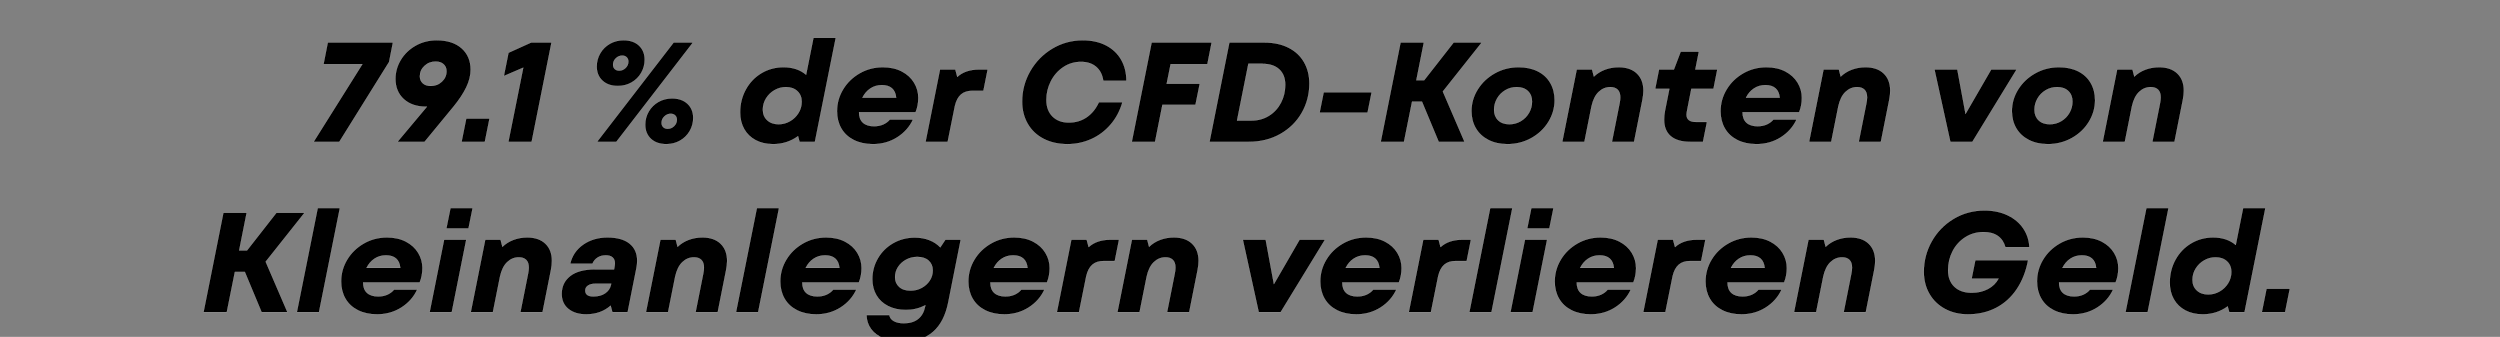
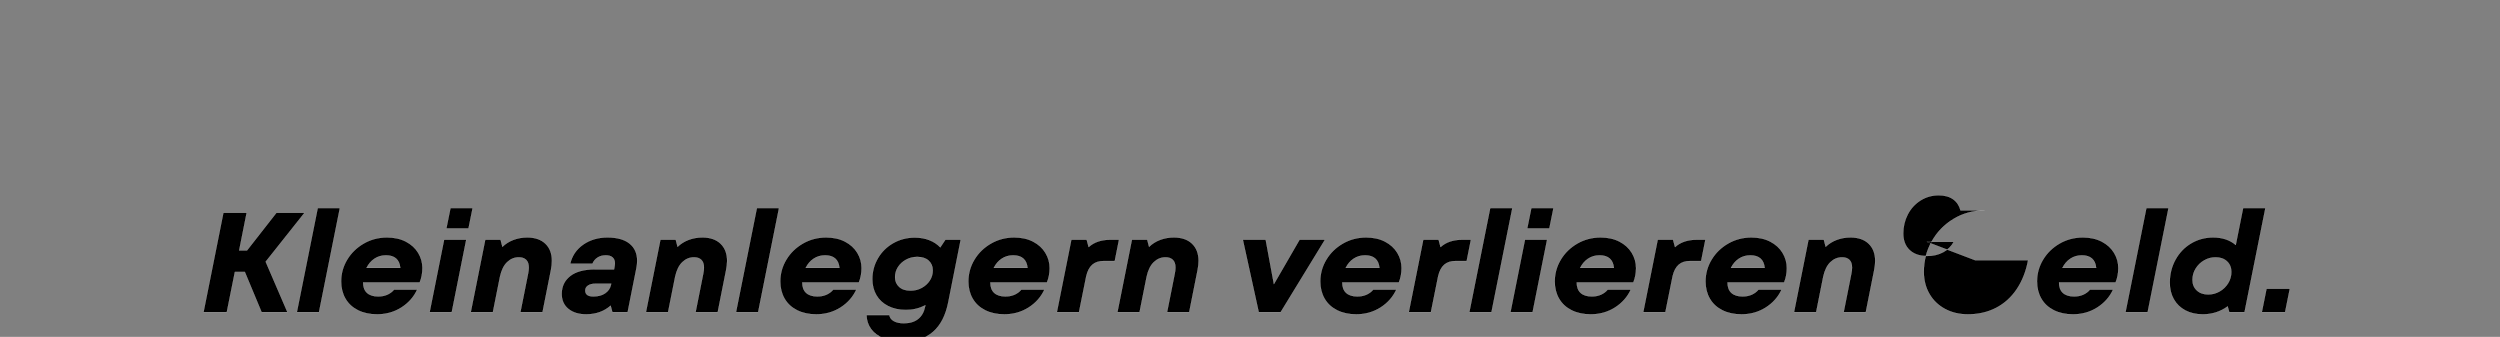
<svg xmlns="http://www.w3.org/2000/svg" width="141" height="19" viewBox="0 0 141 19">
  <rect x="0" y="0" width="141" height="19" fill="#808080" stroke="none" />
  <g stroke="#fff">
-     <path d="M18.488 2.4h3.672l-.216 1.096L19.136 8h-1.448l2.752-4.384h-2.192zM24.632 2.272q.896 0 1.404.452.508.452.508 1.204 0 .488-.248 1t-.712 1.08L23.944 8h-1.528q.752-.904 1.2-1.432l.464-.552h-.056q-.784 0-1.252-.428-.468-.428-.468-1.14 0-.568.3-1.068.3-.5.832-.804.532-.304 1.196-.304zm-.336 2.576q.368 0 .628-.244t.26-.588q0-.24-.164-.392-.164-.152-.452-.152-.368 0-.628.244t-.26.588q0 .24.164.392.164.152.452.152zM26.296 6.688h1.312L27.344 8h-1.312zM29.952 2.4h1.152L29.984 8h-1.312l.84-4.184-1.096.472.264-1.312zM34.848 4.848q-.544 0-.868-.3-.324-.3-.324-.796 0-.408.2-.748t.544-.536q.344-.196.768-.196.552 0 .872.3.32.3.32.796 0 .408-.2.748t-.544.536q-.344.196-.768.196zM37.992 2.4h1.088L34.76 8h-1.088zM34.92 3.984q.208 0 .364-.152t.156-.36q0-.152-.096-.244t-.248-.092q-.208 0-.364.152t-.156.36q0 .152.096.244t.248.092zm2.984 1.568q.544 0 .868.3.324.3.324.796 0 .408-.2.748t-.544.536q-.344.196-.768.196-.552 0-.872-.3-.32-.3-.32-.796 0-.408.2-.748t.544-.536q.344-.196.768-.196zm-.072.864q-.208 0-.364.152t-.156.36q0 .152.096.244t.248.092q.208 0 .364-.152t.156-.36q0-.152-.096-.244t-.248-.092zM47.136 2.136L45.96 8h-.864l-.088-.32q-.616.448-1.4.448-.568 0-.988-.224-.42-.224-.648-.628-.228-.404-.228-.94 0-.704.32-1.288.32-.584.88-.92.56-.336 1.248-.336.776 0 1.272.424l.416-2.08zm-3.224 4.872q.344 0 .644-.172.3-.172.48-.464.18-.292.18-.636 0-.368-.244-.596-.244-.228-.644-.228-.344 0-.644.172-.3.172-.48.464-.18.292-.18.636 0 .368.244.596.244.228.644.228zM51.792 5.52q0 .432-.152.808h-3.192q0 .392.22.592.22.2.628.2.296 0 .524-.104.228-.104.372-.28h1.304q-.288.624-.892 1.008-.604.384-1.364.384-.624 0-1.084-.232-.46-.232-.704-.652-.244-.42-.244-.972 0-.664.344-1.232t.936-.908q.592-.34 1.304-.34.616 0 1.068.236.452.236.692.632.24.396.24.86zm-2.056-.72q-.368 0-.652.192-.284.192-.444.52h1.904q-.032-.352-.236-.532-.204-.18-.572-.18zM55.704 3.92l-.24 1.2h-.616q-.408 0-.648.208-.24.208-.344.648L53.448 8H52.2l.816-4.08h.864l.112.416q.448-.416 1.232-.416zM60.208 8.128q-.768 0-1.348-.3-.58-.3-.896-.848-.316-.548-.316-1.252 0-.92.456-1.716.456-.796 1.24-1.268t1.72-.472q.768 0 1.324.292t.848.808q.292.516.292 1.18h-1.304q-.072-.504-.4-.784t-.856-.28q-.552 0-1 .3-.448.3-.7.796-.252.496-.252 1.048 0 .592.344.936.344.344.92.344.576 0 1.012-.3.436-.3.684-.844h1.328q-.208.728-.672 1.264-.464.536-1.092.816-.628.28-1.332.28zM68.096 3.616h-2.072L65.8 4.728h1.864l-.24 1.184H65.56L65.144 8h-1.312l1.12-5.6h3.384zM71.328 2.4q.768 0 1.34.288.572.288.876.812.304.524.304 1.212 0 .904-.432 1.656-.432.752-1.212 1.192-.78.44-1.78.44h-2.208l1.12-5.6h1.992zm-.752 4.4q.56 0 .996-.272.436-.272.676-.736.24-.464.24-1.008 0-.56-.336-.872-.336-.312-.936-.312h-.808l-.64 3.2h.808zM74.656 5.208h2.704l-.232 1.152h-2.704zM83.568 2.4l-2.192 2.76L82.6 8h-1.456L80.2 5.736h-.56L79.184 8h-1.312l1.12-5.6h1.312l-.424 2.128h.44L81.984 2.4zM85.024 8.128q-.616 0-1.076-.236-.46-.236-.708-.656-.248-.42-.248-.972 0-.656.356-1.224t.964-.908q.608-.34 1.336-.34.624 0 1.084.232.46.232.704.656.244.424.244.968 0 .656-.352 1.228t-.964.912q-.612.34-1.34.34zm.104-1.12q.352 0 .648-.176.296-.176.464-.472.168-.296.168-.632 0-.368-.232-.592-.232-.224-.632-.224-.352 0-.648.176-.296.176-.464.472-.168.296-.168.632 0 .368.232.592.232.224.632.224zM91.296 3.792q.656 0 1.024.352t.368.968q0 .232-.056.52L92.16 8h-1.248l.432-2.168q.04-.192.04-.336 0-.296-.148-.44-.148-.144-.412-.144-.376 0-.66.272-.284.272-.404.816l-.4 2h-1.248l.816-4.08h.864l.104.4q.264-.256.624-.392t.776-.136zM95.16 6.184q-.04.2-.04.28 0 .416.536.416h.616L96.048 8h-.712q-.728 0-1.104-.32-.376-.32-.376-.936 0-.224.048-.488l.248-1.248h-.8l.216-1.088h.84l.384-1.008h1.024l-.2 1.008h1.24l-.216 1.088h-1.248zM101.624 5.52q0 .432-.152.808H98.28q0 .392.22.592.22.2.628.2.296 0 .524-.104.228-.104.372-.28h1.304q-.288.624-.892 1.008-.604.384-1.364.384-.624 0-1.084-.232-.46-.232-.704-.652-.244-.42-.244-.972 0-.664.344-1.232t.936-.908q.592-.34 1.304-.34.616 0 1.068.236.452.236.692.632.24.396.24.86zm-2.056-.72q-.368 0-.652.192-.284.192-.444.52h1.904q-.032-.352-.236-.532-.204-.18-.572-.18zM105.216 3.792q.656 0 1.024.352t.368.968q0 .232-.056.52L106.08 8h-1.248l.432-2.168q.04-.192.04-.336 0-.296-.148-.44-.148-.144-.412-.144-.376 0-.66.272-.284.272-.404.816l-.4 2h-1.248l.816-4.08h.864l.104.4q.264-.256.624-.392t.776-.136zM112.304 3.92h1.432L111.24 8H110l-.896-4.08h1.288l.464 2.504zM115.504 8.128q-.616 0-1.076-.236-.46-.236-.708-.656-.248-.42-.248-.972 0-.656.356-1.224t.964-.908q.608-.34 1.336-.34.624 0 1.084.232.46.232.704.656.244.424.244.968 0 .656-.352 1.228t-.964.912q-.612.34-1.34.34zm.104-1.12q.352 0 .648-.176.296-.176.464-.472.168-.296.168-.632 0-.368-.232-.592-.232-.224-.632-.224-.352 0-.648.176-.296.176-.464.472-.168.296-.168.632 0 .368.232.592.232.224.632.224zM121.776 3.792q.656 0 1.024.352t.368.968q0 .232-.056.52L122.64 8h-1.248l.432-2.168q.04-.192.04-.336 0-.296-.148-.44-.148-.144-.412-.144-.376 0-.66.272-.284.272-.404.816l-.4 2h-1.248l.816-4.08h.864l.104.4q.264-.256.624-.392t.776-.136z" stroke-width=".008" />
-   </g>
+     </g>
  <g stroke="#fff">
-     <path d="M17.176 12l-2.192 2.76 1.224 2.84h-1.456l-.944-2.264h-.56l-.456 2.264H11.48L12.6 12h1.312l-.424 2.128h.44L15.592 12zM17.92 11.736h1.248L17.992 17.6h-1.248zM23.824 15.12q0 .432-.152.808H20.48q0 .392.22.592.22.2.628.2.296 0 .524-.104.228-.104.372-.28h1.304q-.288.624-.892 1.008-.604.384-1.364.384-.624 0-1.084-.232-.46-.232-.704-.652-.244-.42-.244-.972 0-.664.344-1.232t.936-.908q.592-.34 1.304-.34.616 0 1.068.236.452.236.692.632.24.396.24.86zm-2.056-.72q-.368 0-.652.192-.284.192-.444.52h1.904q-.032-.352-.236-.532-.204-.18-.572-.18zM25.408 11.736h1.248l-.232 1.144h-1.248zm-.36 1.784h1.248l-.816 4.08h-1.248zM29.736 13.392q.656 0 1.024.352t.368.968q0 .232-.056.52L30.6 17.6h-1.248l.432-2.168q.04-.192.04-.336 0-.296-.148-.44-.148-.144-.412-.144-.376 0-.66.272-.284.272-.404.816l-.4 2h-1.248l.816-4.08h.864l.104.4q.264-.256.624-.392t.776-.136zM34.264 13.392q.808 0 1.24.344.432.344.432.968 0 .216-.048.448L35.4 17.6h-.864l-.096-.36q-.56.488-1.376.488-.632 0-1.008-.308t-.376-.844q0-.632.48-1.008t1.4-.376h1.072l.024-.128q.024-.136.024-.216 0-.216-.132-.332-.132-.116-.38-.116-.272 0-.468.128t-.284.344H32.16q.16-.68.736-1.08t1.368-.4zm-.8 3.328q.408 0 .668-.18.26-.18.324-.468l.016-.072h-.888q-.264 0-.42.104-.156.104-.156.28 0 .336.456.336zM39.616 13.392q.656 0 1.024.352t.368.968q0 .232-.056.52L40.48 17.6h-1.248l.432-2.168q.04-.192.04-.336 0-.296-.148-.44-.148-.144-.412-.144-.376 0-.66.272-.284.272-.404.816l-.4 2h-1.248l.816-4.08h.864l.104.4q.264-.256.624-.392t.776-.136zM42.688 11.736h1.248L42.76 17.6h-1.248zM48.592 15.12q0 .432-.152.808h-3.192q0 .392.22.592.22.2.628.2.296 0 .524-.104.228-.104.372-.28h1.304q-.288.624-.892 1.008-.604.384-1.364.384-.624 0-1.084-.232-.46-.232-.704-.652-.244-.42-.244-.972 0-.664.344-1.232t.936-.908q.592-.34 1.304-.34.616 0 1.068.236.452.236.692.632.24.396.24.86zm-2.056-.72q-.368 0-.652.192-.284.192-.444.52h1.904q-.032-.352-.236-.532-.204-.18-.572-.18zM54.184 13.52l-.704 3.536q-.44 2.216-2.552 2.216-.632 0-1.096-.192-.464-.192-.708-.532-.244-.34-.252-.78h1.288q.032.216.248.34.216.124.568.124.504 0 .808-.244.304-.244.392-.7l.016-.072q-.512.264-1.096.264-.576 0-1.008-.22-.432-.22-.66-.612-.228-.392-.228-.904 0-.64.316-1.18.316-.54.864-.852.548-.312 1.212-.312.456 0 .824.144.368.144.616.408l.288-.432zm-3.704 2.112q0 .336.232.548.232.212.64.212.344 0 .632-.156.288-.156.456-.416.168-.26.168-.572 0-.336-.232-.548-.232-.212-.64-.212-.344 0-.632.156-.288.156-.456.416-.168.26-.168.572zM59.2 15.12q0 .432-.152.808h-3.192q0 .392.22.592.22.2.628.2.296 0 .524-.104.228-.104.372-.28h1.304q-.288.624-.892 1.008-.604.384-1.364.384-.624 0-1.084-.232-.46-.232-.704-.652-.244-.42-.244-.972 0-.664.344-1.232t.936-.908q.592-.34 1.304-.34.616 0 1.068.236.452.236.692.632.24.396.24.86zm-2.056-.72q-.368 0-.652.192-.284.192-.444.52h1.904q-.032-.352-.236-.532-.204-.18-.572-.18zM63.112 13.52l-.24 1.2h-.616q-.408 0-.648.208-.24.208-.344.648l-.408 2.024h-1.248l.816-4.08h.864l.112.416q.448-.416 1.232-.416zM66.208 13.392q.656 0 1.024.352t.368.968q0 .232-.056.52l-.472 2.368h-1.248l.432-2.168q.04-.192.04-.336 0-.296-.148-.44-.148-.144-.412-.144-.376 0-.66.272-.284.272-.404.816l-.4 2h-1.248l.816-4.08h.864l.104.4q.264-.256.624-.392t.776-.136zM73.296 13.52h1.432l-2.496 4.08h-1.24l-.896-4.08h1.288l.464 2.504zM79.048 15.12q0 .432-.152.808h-3.192q0 .392.22.592.22.2.628.2.296 0 .524-.104.228-.104.372-.28h1.304q-.288.624-.892 1.008-.604.384-1.364.384-.624 0-1.084-.232-.46-.232-.704-.652-.244-.42-.244-.972 0-.664.344-1.232t.936-.908q.592-.34 1.304-.34.616 0 1.068.236.452.236.692.632.24.396.24.86zm-2.056-.72q-.368 0-.652.192-.284.192-.444.52H77.8q-.032-.352-.236-.532-.204-.18-.572-.18zM82.96 13.52l-.24 1.2h-.616q-.408 0-.648.208-.24.208-.344.648l-.408 2.024h-1.248l.816-4.08h.864l.112.416q.448-.416 1.232-.416zM84.048 11.736h1.248L84.12 17.6h-1.248zM86.368 11.736h1.248l-.232 1.144h-1.248zm-.36 1.784h1.248l-.816 4.08h-1.248zM92.272 15.12q0 .432-.152.808h-3.192q0 .392.22.592.22.2.628.2.296 0 .524-.104.228-.104.372-.28h1.304q-.288.624-.892 1.008-.604.384-1.364.384-.624 0-1.084-.232-.46-.232-.704-.652-.244-.42-.244-.972 0-.664.344-1.232t.936-.908q.592-.34 1.304-.34.616 0 1.068.236.452.236.692.632.24.396.24.86zm-2.056-.72q-.368 0-.652.192-.284.192-.444.52h1.904q-.032-.352-.236-.532-.204-.18-.572-.18zM96.184 13.52l-.24 1.2h-.616q-.408 0-.648.208-.24.208-.344.648l-.408 2.024H92.68l.816-4.08h.864l.112.416q.448-.416 1.232-.416zM100.776 15.12q0 .432-.152.808h-3.192q0 .392.22.592.22.2.628.2.296 0 .524-.104.228-.104.372-.28h1.304q-.288.624-.892 1.008-.604.384-1.364.384-.624 0-1.084-.232-.46-.232-.704-.652-.244-.42-.244-.972 0-.664.344-1.232t.936-.908q.592-.34 1.304-.34.616 0 1.068.236.452.236.692.632.24.396.24.86zm-2.056-.72q-.368 0-.652.192-.284.192-.444.52h1.904q-.032-.352-.236-.532-.204-.18-.572-.18zM104.368 13.392q.656 0 1.024.352t.368.968q0 .232-.056.52l-.472 2.368h-1.248l.432-2.168q.04-.192.04-.336 0-.296-.148-.44-.148-.144-.412-.144-.376 0-.66.272-.284.272-.404.816l-.4 2h-1.248l.816-4.08h.864l.104.4q.264-.256.624-.392t.776-.136zM111.408 14.68h2.976q-.176.936-.636 1.624-.46.688-1.164 1.056-.704.368-1.592.368-.728 0-1.292-.304-.564-.304-.88-.848-.316-.544-.316-1.248 0-.92.444-1.712.444-.792 1.228-1.268t1.752-.476q.744 0 1.312.276.568.276.88.748.312.472.336 1.048h-1.352q-.112-.416-.424-.636-.312-.22-.808-.22-.576 0-1.036.296-.46.296-.712.788-.252.492-.252 1.068 0 .592.356.932.356.34.98.34.512 0 .912-.212t.6-.588h-1.52zM119.472 15.12q0 .432-.152.808h-3.192q0 .392.22.592.22.2.628.2.296 0 .524-.104.228-.104.372-.28h1.304q-.288.624-.892 1.008-.604.384-1.364.384-.624 0-1.084-.232-.46-.232-.704-.652-.244-.42-.244-.972 0-.664.344-1.232t.936-.908q.592-.34 1.304-.34.616 0 1.068.236.452.236.692.632.24.396.24.86zm-2.056-.72q-.368 0-.652.192-.284.192-.444.52h1.904q-.032-.352-.236-.532-.204-.18-.572-.18zM121.056 11.736h1.248l-1.176 5.864h-1.248zM127.768 11.736l-1.176 5.864h-.864l-.088-.32q-.616.448-1.4.448-.568 0-.988-.224-.42-.224-.648-.628-.228-.404-.228-.94 0-.704.32-1.288.32-.584.88-.92.56-.336 1.248-.336.776 0 1.272.424l.416-2.08zm-3.224 4.872q.344 0 .644-.172.3-.172.48-.464.18-.292.18-.636 0-.368-.244-.596-.244-.228-.644-.228-.344 0-.644.172-.3.172-.48.464-.18.292-.18.636 0 .368.244.596.244.228.644.228zM127.832 16.288h1.312l-.264 1.312h-1.312z" stroke-width=".008" />
+     <path d="M17.176 12l-2.192 2.76 1.224 2.84h-1.456l-.944-2.264h-.56l-.456 2.264H11.48L12.6 12h1.312l-.424 2.128h.44L15.592 12zM17.92 11.736h1.248L17.992 17.6h-1.248zM23.824 15.12q0 .432-.152.808H20.48q0 .392.22.592.22.2.628.2.296 0 .524-.104.228-.104.372-.28h1.304q-.288.624-.892 1.008-.604.384-1.364.384-.624 0-1.084-.232-.46-.232-.704-.652-.244-.42-.244-.972 0-.664.344-1.232t.936-.908q.592-.34 1.304-.34.616 0 1.068.236.452.236.692.632.24.396.24.86zm-2.056-.72q-.368 0-.652.192-.284.192-.444.52h1.904q-.032-.352-.236-.532-.204-.18-.572-.18zM25.408 11.736h1.248l-.232 1.144h-1.248zm-.36 1.784h1.248l-.816 4.08h-1.248zM29.736 13.392q.656 0 1.024.352t.368.968q0 .232-.056.52L30.6 17.6h-1.248l.432-2.168q.04-.192.04-.336 0-.296-.148-.44-.148-.144-.412-.144-.376 0-.66.272-.284.272-.404.816l-.4 2h-1.248l.816-4.08h.864l.104.4q.264-.256.624-.392t.776-.136zM34.264 13.392q.808 0 1.24.344.432.344.432.968 0 .216-.048.448L35.4 17.6h-.864l-.096-.36q-.56.488-1.376.488-.632 0-1.008-.308t-.376-.844q0-.632.48-1.008t1.4-.376h1.072l.024-.128q.024-.136.024-.216 0-.216-.132-.332-.132-.116-.38-.116-.272 0-.468.128t-.284.344H32.16q.16-.68.736-1.08t1.368-.4zm-.8 3.328q.408 0 .668-.18.26-.18.324-.468l.016-.072h-.888q-.264 0-.42.104-.156.104-.156.28 0 .336.456.336zM39.616 13.392q.656 0 1.024.352t.368.968q0 .232-.056.52L40.48 17.6h-1.248l.432-2.168q.04-.192.04-.336 0-.296-.148-.44-.148-.144-.412-.144-.376 0-.66.272-.284.272-.404.816l-.4 2h-1.248l.816-4.08h.864l.104.4q.264-.256.624-.392t.776-.136zM42.688 11.736h1.248L42.76 17.6h-1.248zM48.592 15.12q0 .432-.152.808h-3.192q0 .392.22.592.22.2.628.2.296 0 .524-.104.228-.104.372-.28h1.304q-.288.624-.892 1.008-.604.384-1.364.384-.624 0-1.084-.232-.46-.232-.704-.652-.244-.42-.244-.972 0-.664.344-1.232t.936-.908q.592-.34 1.304-.34.616 0 1.068.236.452.236.692.632.24.396.24.86zm-2.056-.72q-.368 0-.652.192-.284.192-.444.52h1.904q-.032-.352-.236-.532-.204-.18-.572-.18zM54.184 13.52l-.704 3.536q-.44 2.216-2.552 2.216-.632 0-1.096-.192-.464-.192-.708-.532-.244-.34-.252-.78h1.288q.032.216.248.34.216.124.568.124.504 0 .808-.244.304-.244.392-.7l.016-.072q-.512.264-1.096.264-.576 0-1.008-.22-.432-.22-.66-.612-.228-.392-.228-.904 0-.64.316-1.18.316-.54.864-.852.548-.312 1.212-.312.456 0 .824.144.368.144.616.408l.288-.432zm-3.704 2.112q0 .336.232.548.232.212.64.212.344 0 .632-.156.288-.156.456-.416.168-.26.168-.572 0-.336-.232-.548-.232-.212-.64-.212-.344 0-.632.156-.288.156-.456.416-.168.26-.168.572zM59.2 15.12q0 .432-.152.808h-3.192q0 .392.22.592.22.2.628.2.296 0 .524-.104.228-.104.372-.28h1.304q-.288.624-.892 1.008-.604.384-1.364.384-.624 0-1.084-.232-.46-.232-.704-.652-.244-.42-.244-.972 0-.664.344-1.232t.936-.908q.592-.34 1.304-.34.616 0 1.068.236.452.236.692.632.24.396.24.86zm-2.056-.72q-.368 0-.652.192-.284.192-.444.52h1.904q-.032-.352-.236-.532-.204-.18-.572-.18zM63.112 13.52l-.24 1.2h-.616q-.408 0-.648.208-.24.208-.344.648l-.408 2.024h-1.248l.816-4.08h.864l.112.416q.448-.416 1.232-.416zM66.208 13.392q.656 0 1.024.352t.368.968q0 .232-.056.52l-.472 2.368h-1.248l.432-2.168q.04-.192.04-.336 0-.296-.148-.44-.148-.144-.412-.144-.376 0-.66.272-.284.272-.404.816l-.4 2h-1.248l.816-4.08h.864l.104.4q.264-.256.624-.392t.776-.136zM73.296 13.52h1.432l-2.496 4.08h-1.24l-.896-4.08h1.288l.464 2.504zM79.048 15.12q0 .432-.152.808h-3.192q0 .392.22.592.22.2.628.2.296 0 .524-.104.228-.104.372-.28h1.304q-.288.624-.892 1.008-.604.384-1.364.384-.624 0-1.084-.232-.46-.232-.704-.652-.244-.42-.244-.972 0-.664.344-1.232t.936-.908q.592-.34 1.304-.34.616 0 1.068.236.452.236.692.632.24.396.24.86zm-2.056-.72q-.368 0-.652.192-.284.192-.444.52H77.8q-.032-.352-.236-.532-.204-.18-.572-.18zM82.96 13.52l-.24 1.2h-.616q-.408 0-.648.208-.24.208-.344.648l-.408 2.024h-1.248l.816-4.08h.864l.112.416q.448-.416 1.232-.416zM84.048 11.736h1.248L84.12 17.6h-1.248zM86.368 11.736h1.248l-.232 1.144h-1.248zm-.36 1.784h1.248l-.816 4.08h-1.248zM92.272 15.12q0 .432-.152.808h-3.192q0 .392.22.592.22.2.628.2.296 0 .524-.104.228-.104.372-.28h1.304q-.288.624-.892 1.008-.604.384-1.364.384-.624 0-1.084-.232-.46-.232-.704-.652-.244-.42-.244-.972 0-.664.344-1.232t.936-.908q.592-.34 1.304-.34.616 0 1.068.236.452.236.692.632.24.396.24.86zm-2.056-.72q-.368 0-.652.192-.284.192-.444.52h1.904q-.032-.352-.236-.532-.204-.18-.572-.18zM96.184 13.52l-.24 1.2h-.616q-.408 0-.648.208-.24.208-.344.648l-.408 2.024H92.68l.816-4.08h.864l.112.416q.448-.416 1.232-.416zM100.776 15.12q0 .432-.152.808h-3.192q0 .392.22.592.22.2.628.2.296 0 .524-.104.228-.104.372-.28h1.304q-.288.624-.892 1.008-.604.384-1.364.384-.624 0-1.084-.232-.46-.232-.704-.652-.244-.42-.244-.972 0-.664.344-1.232t.936-.908q.592-.34 1.304-.34.616 0 1.068.236.452.236.692.632.24.396.24.86zm-2.056-.72q-.368 0-.652.192-.284.192-.444.52h1.904q-.032-.352-.236-.532-.204-.18-.572-.18zM104.368 13.392q.656 0 1.024.352t.368.968q0 .232-.056.52l-.472 2.368h-1.248l.432-2.168q.04-.192.04-.336 0-.296-.148-.44-.148-.144-.412-.144-.376 0-.66.272-.284.272-.404.816l-.4 2h-1.248l.816-4.08h.864l.104.4q.264-.256.624-.392t.776-.136zM111.408 14.68h2.976q-.176.936-.636 1.624-.46.688-1.164 1.056-.704.368-1.592.368-.728 0-1.292-.304-.564-.304-.88-.848-.316-.544-.316-1.248 0-.92.444-1.712.444-.792 1.228-1.268t1.752-.476h-1.352q-.112-.416-.424-.636-.312-.22-.808-.22-.576 0-1.036.296-.46.296-.712.788-.252.492-.252 1.068 0 .592.356.932.356.34.98.34.512 0 .912-.212t.6-.588h-1.52zM119.472 15.12q0 .432-.152.808h-3.192q0 .392.22.592.22.2.628.2.296 0 .524-.104.228-.104.372-.28h1.304q-.288.624-.892 1.008-.604.384-1.364.384-.624 0-1.084-.232-.46-.232-.704-.652-.244-.42-.244-.972 0-.664.344-1.232t.936-.908q.592-.34 1.304-.34.616 0 1.068.236.452.236.692.632.24.396.24.86zm-2.056-.72q-.368 0-.652.192-.284.192-.444.52h1.904q-.032-.352-.236-.532-.204-.18-.572-.18zM121.056 11.736h1.248l-1.176 5.864h-1.248zM127.768 11.736l-1.176 5.864h-.864l-.088-.32q-.616.448-1.4.448-.568 0-.988-.224-.42-.224-.648-.628-.228-.404-.228-.94 0-.704.32-1.288.32-.584.88-.92.56-.336 1.248-.336.776 0 1.272.424l.416-2.08zm-3.224 4.872q.344 0 .644-.172.3-.172.48-.464.18-.292.18-.636 0-.368-.244-.596-.244-.228-.644-.228-.344 0-.644.172-.3.172-.48.464-.18.292-.18.636 0 .368.244.596.244.228.644.228zM127.832 16.288h1.312l-.264 1.312h-1.312z" stroke-width=".008" />
  </g>
</svg>